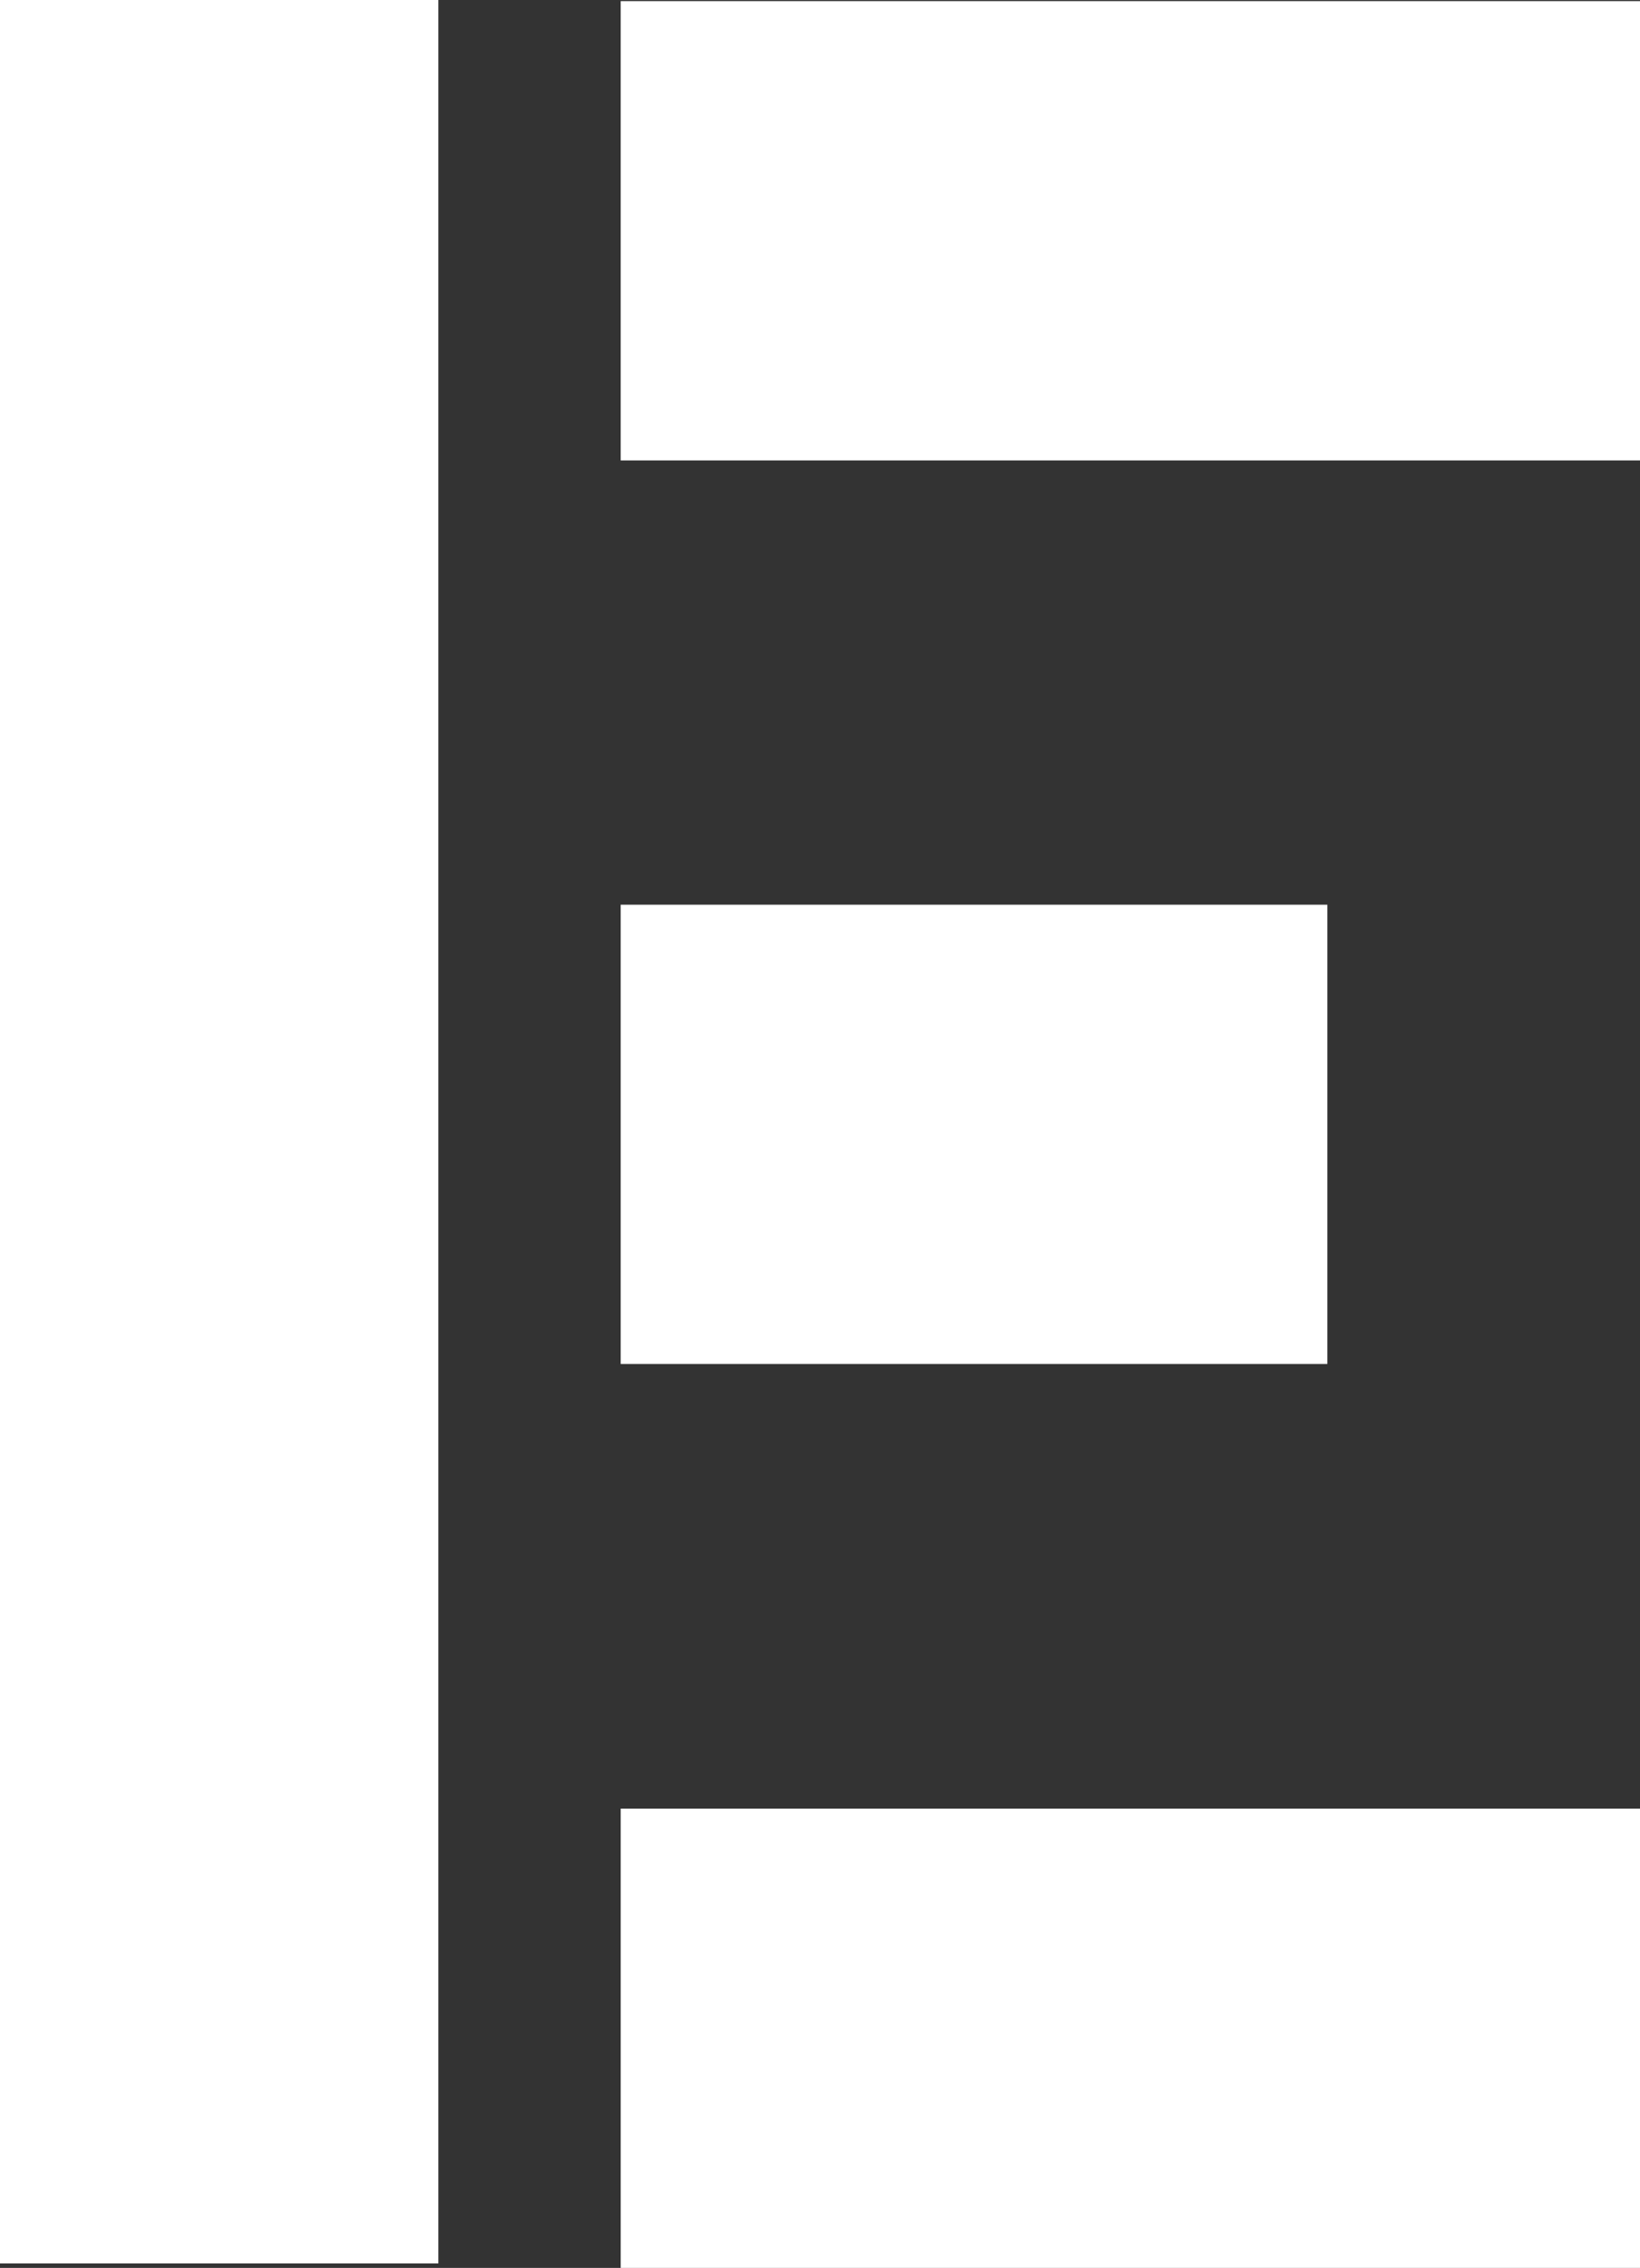
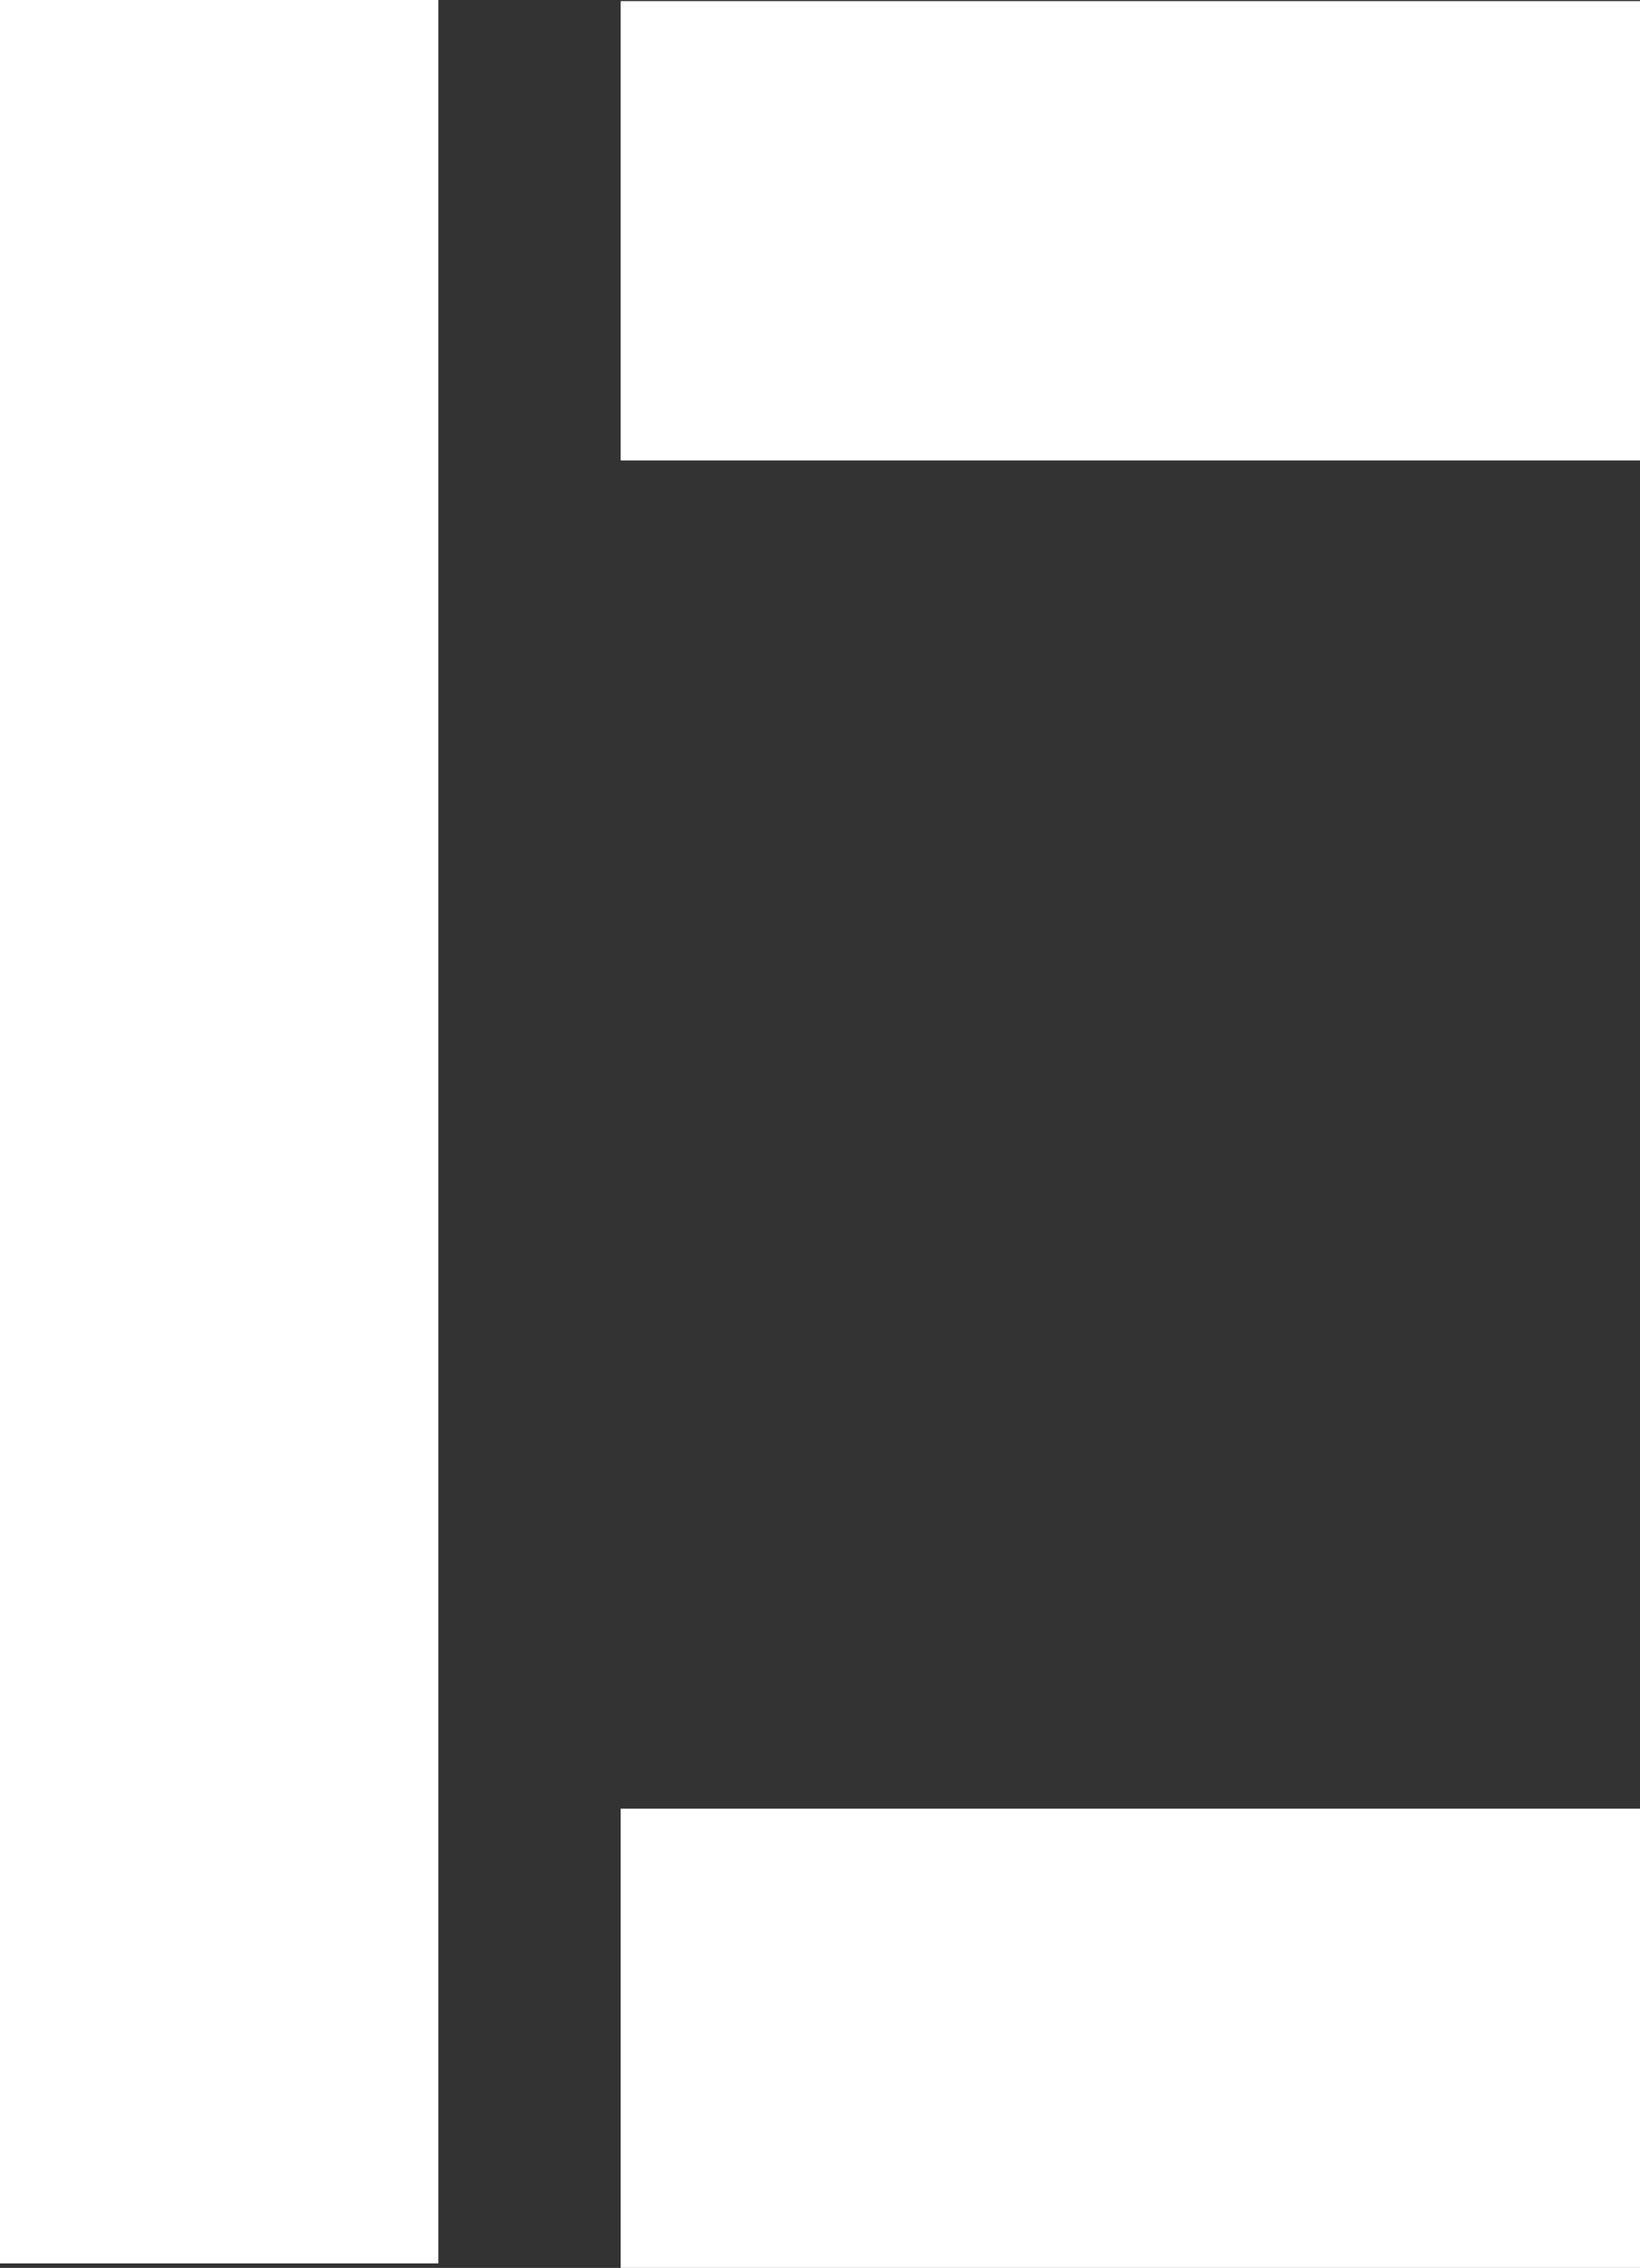
<svg xmlns="http://www.w3.org/2000/svg" width="34" height="47" viewBox="0 0 34 47" fill="none">
  <rect x="0" y="0" width="34" height="47" fill="#333333" stroke="none" />
-   <path d="M9.088 0H0V46.907H9.088V0Z" fill="white" />
+   <path d="M9.088 0H0V46.907H9.088Z" fill="white" />
  <path d="M34 0.023H12.868V9.542H34V0.023Z" fill="white" />
  <path d="M34 37.482H12.868V47H34V37.482Z" fill="white" />
-   <path d="M27.518 18.749H12.868V28.267H27.518V18.749Z" fill="white" />
</svg>